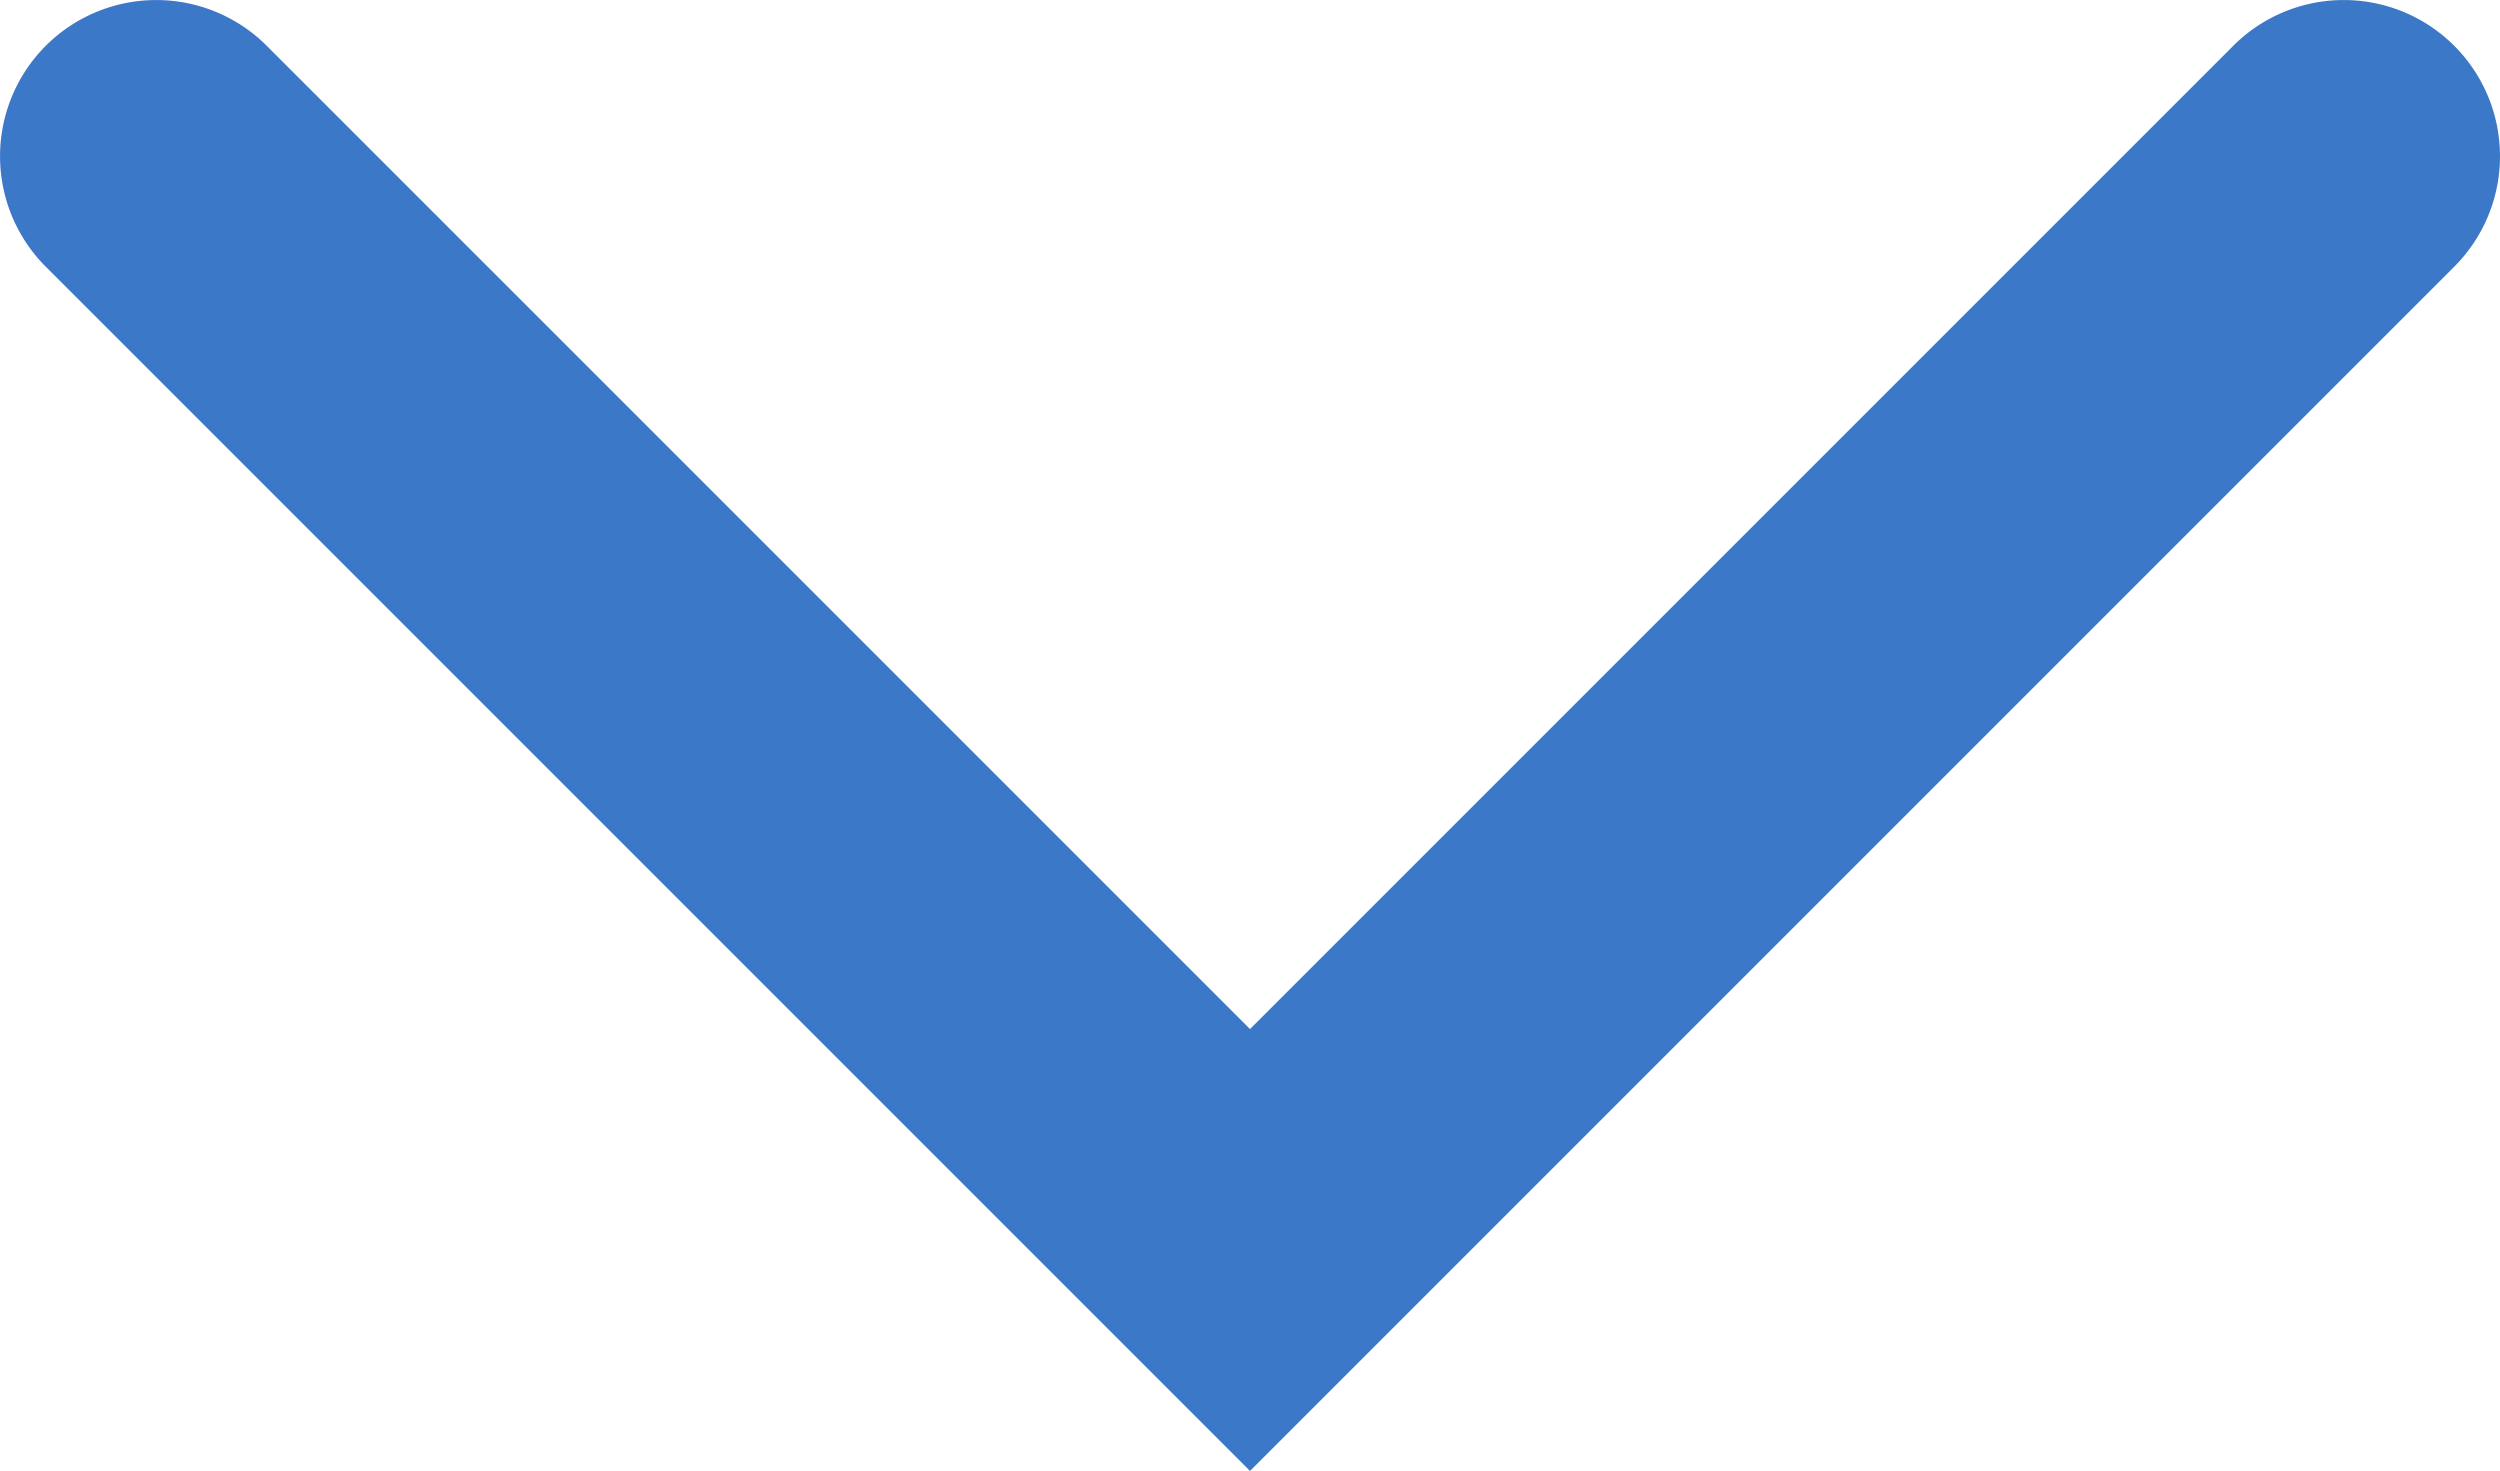
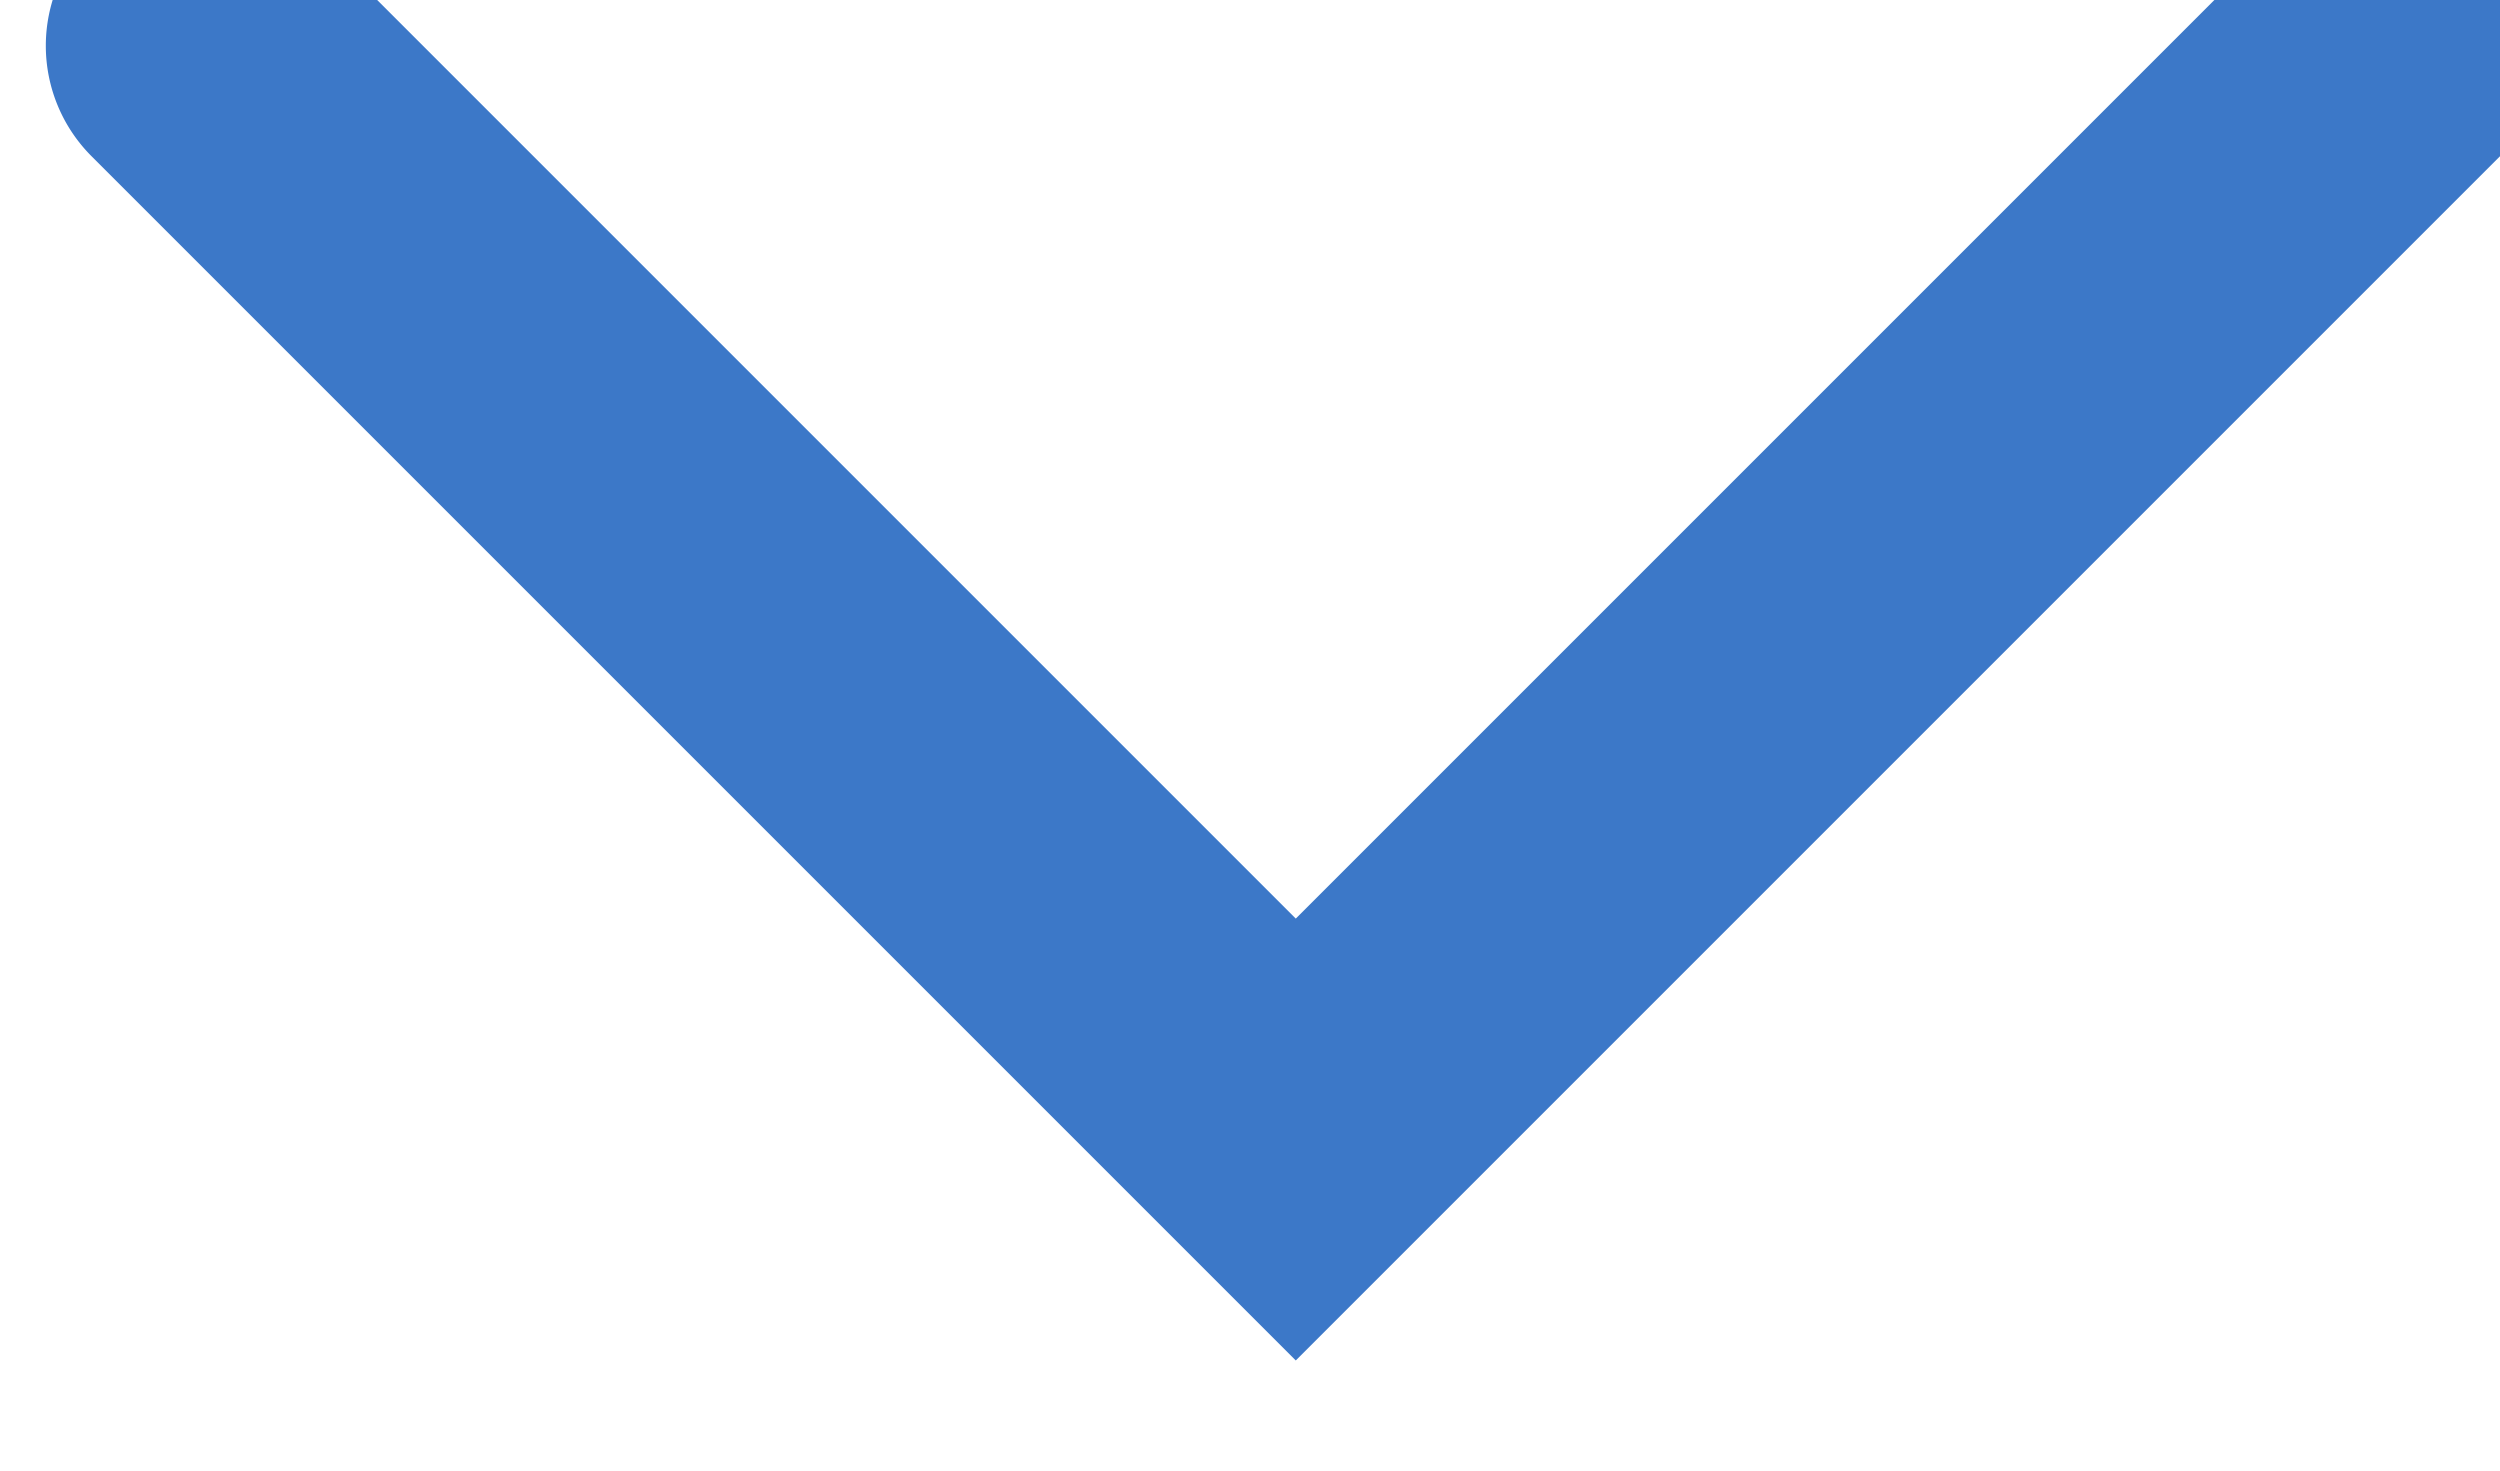
<svg xmlns="http://www.w3.org/2000/svg" width="16" height="9.414" viewBox="0 0 16 9.414">
-   <path id="パス_46345" data-name="パス 46345" d="M-21904.877,4005.357a1,1,0,0,1-.707-.293l-7.707-7.707,7.707-7.707a1,1,0,0,1,1.414,0,1,1,0,0,1,0,1.414l-6.293,6.293,6.293,6.293a1,1,0,0,1,0,1.414A1,1,0,0,1-21904.877,4005.357Z" transform="translate(-3989.357 -21903.877) rotate(-90)" fill="#3c78c8" />
+   <path id="パス_46345" data-name="パス 46345" d="M-21904.877,4005.357l-7.707-7.707,7.707-7.707a1,1,0,0,1,1.414,0,1,1,0,0,1,0,1.414l-6.293,6.293,6.293,6.293a1,1,0,0,1,0,1.414A1,1,0,0,1-21904.877,4005.357Z" transform="translate(-3989.357 -21903.877) rotate(-90)" fill="#3c78c8" />
</svg>